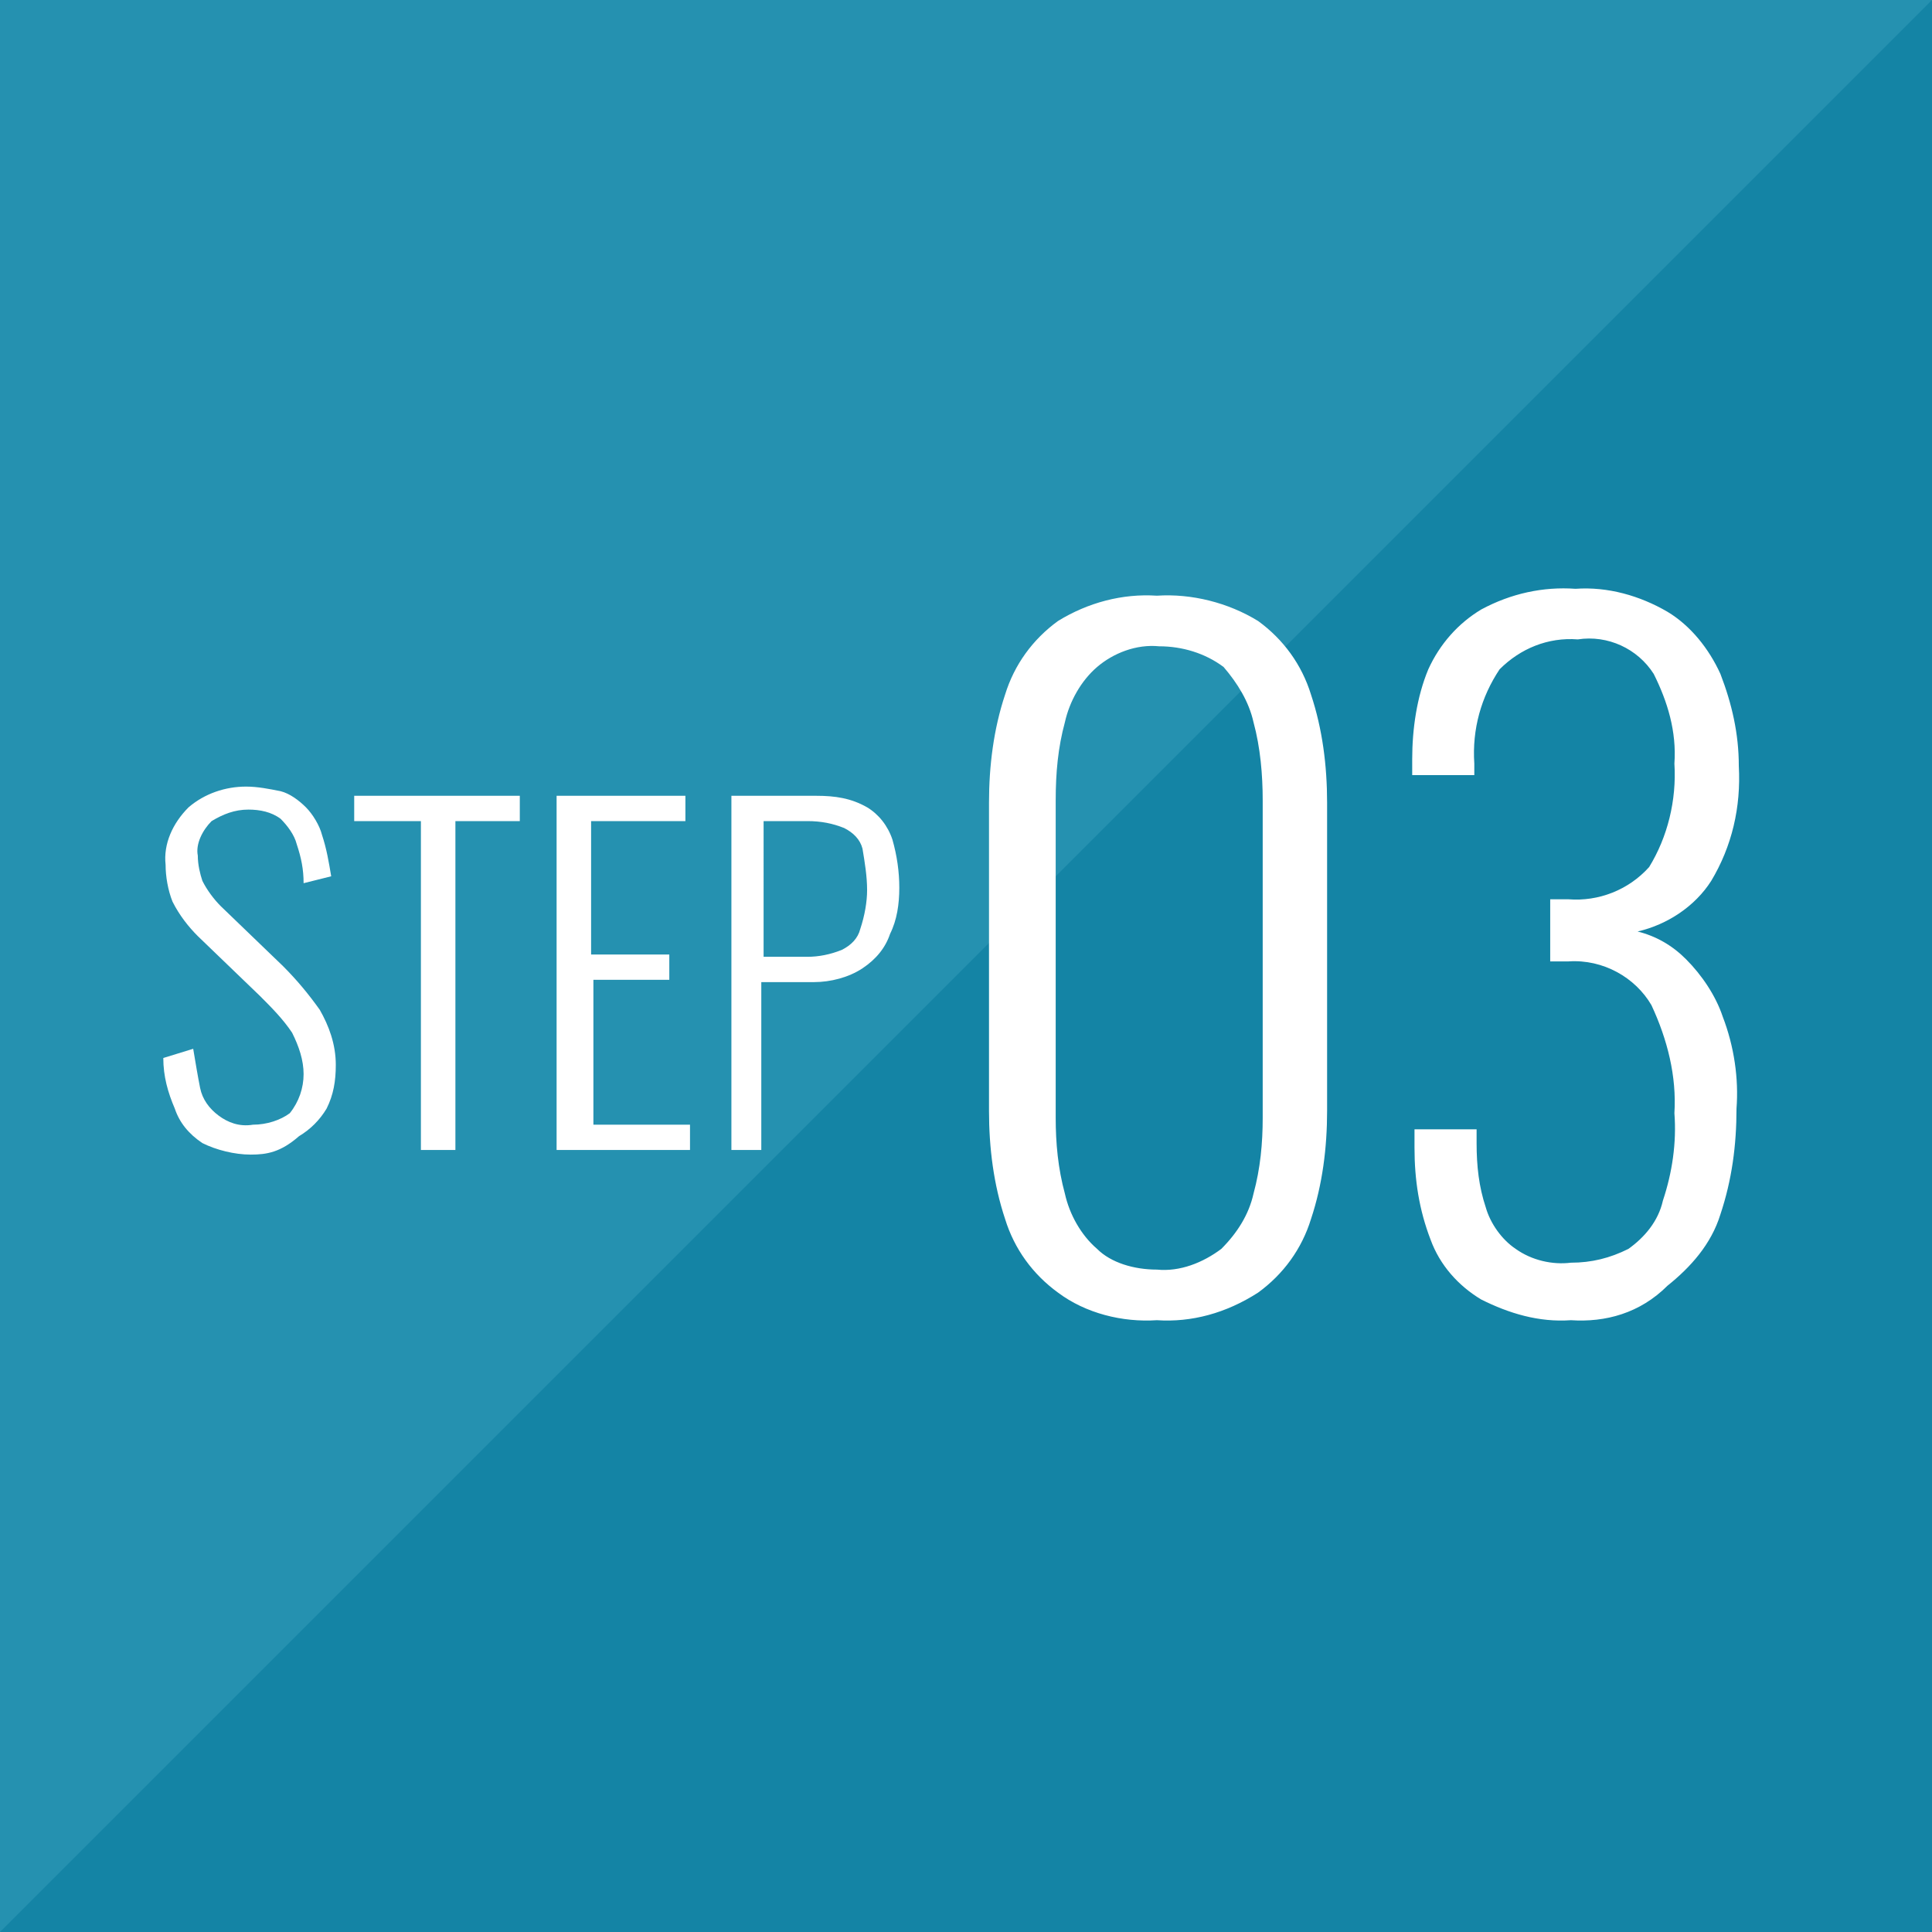
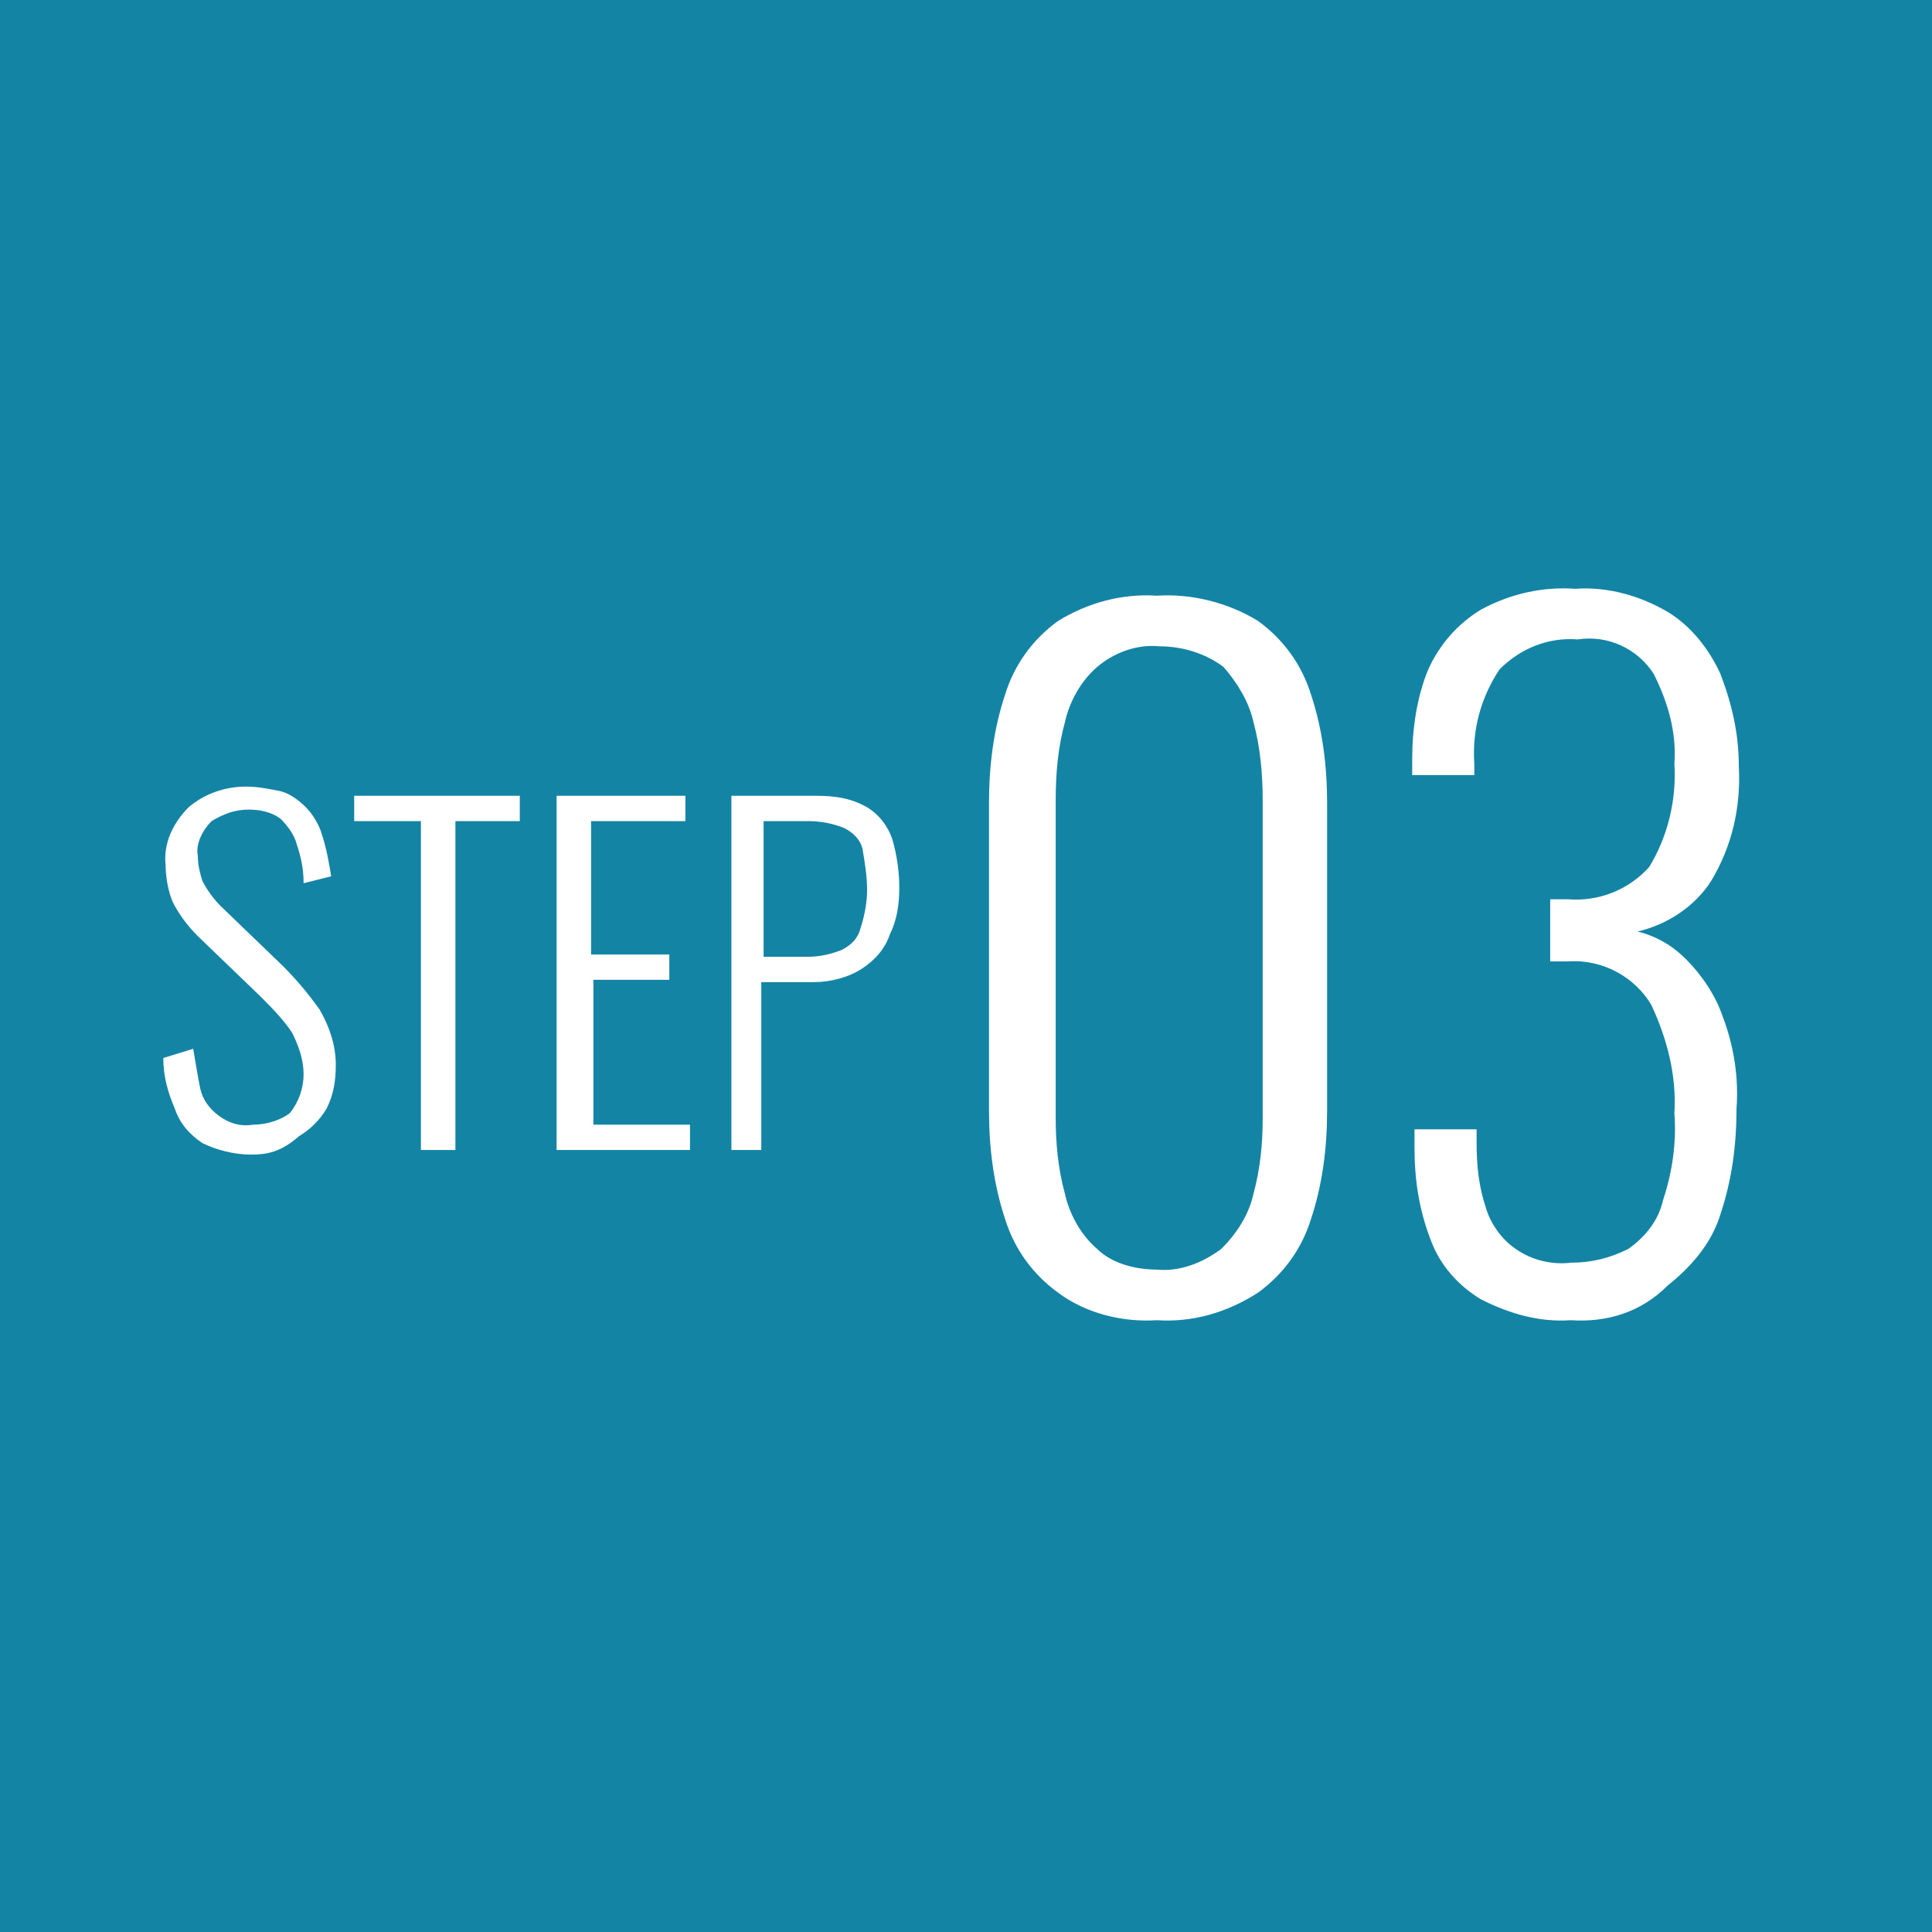
<svg xmlns="http://www.w3.org/2000/svg" version="1.1" id="レイヤー_1" x="0px" y="0px" viewBox="0 0 84 84" style="enable-background:new 0 0 84 84;" xml:space="preserve">
  <style type="text/css">
	.st0{fill:#1484A5;}
	.st1{opacity:0.15;fill:#88DEF0;enable-background:new    ;}
	.st2{fill:#FFFFFF;}
</style>
  <g id="ico-step03" transform="translate(-5159 -2353)">
    <rect id="長方形_1067" x="5159" y="2353" class="st0" width="84" height="84" />
-     <path id="パス_6617" class="st1" d="M5159,2437v-84h84L5159,2437z" />
    <path id="パス_6623" class="st2" d="M5209.3,2410.4c-1.5,0.1-3.1-0.3-4.3-1.2c-1.1-0.8-1.9-1.9-2.3-3.2c-0.5-1.5-0.7-3.1-0.7-4.7   v-13.4c0-1.6,0.2-3.2,0.7-4.7c0.4-1.3,1.2-2.4,2.3-3.2c1.3-0.8,2.8-1.2,4.3-1.1c1.5-0.1,3.1,0.3,4.4,1.1c1.1,0.8,1.9,1.9,2.3,3.2   c0.5,1.5,0.7,3.1,0.7,4.7v13.4c0,1.6-0.2,3.2-0.7,4.7c-0.4,1.3-1.2,2.4-2.3,3.2C5212.3,2410.1,5210.8,2410.5,5209.3,2410.4z    M5209.3,2408.2c1,0.1,2-0.3,2.8-0.9c0.7-0.7,1.2-1.5,1.4-2.4c0.3-1.1,0.4-2.2,0.4-3.3v-13.8c0-1.1-0.1-2.3-0.4-3.4   c-0.2-0.9-0.7-1.7-1.3-2.4c-0.8-0.6-1.8-0.9-2.8-0.9c-1-0.1-2,0.3-2.7,0.9c-0.7,0.6-1.2,1.5-1.4,2.4c-0.3,1.1-0.4,2.2-0.4,3.4v13.8   c0,1.1,0.1,2.2,0.4,3.3c0.2,0.9,0.7,1.8,1.4,2.4C5207.3,2407.9,5208.3,2408.2,5209.3,2408.2L5209.3,2408.2z M5227.3,2410.4   c-1.4,0.1-2.7-0.3-3.9-0.9c-1-0.6-1.8-1.5-2.2-2.6c-0.5-1.3-0.7-2.6-0.7-4v-0.8h2.7v0.6c0,1,0.1,1.9,0.4,2.8   c0.2,0.7,0.7,1.4,1.3,1.8c0.7,0.5,1.6,0.7,2.4,0.6c0.9,0,1.7-0.2,2.5-0.6c0.7-0.5,1.3-1.2,1.5-2.1c0.4-1.2,0.6-2.5,0.5-3.8   c0.1-1.6-0.3-3.2-1-4.7c-0.7-1.2-2.1-2-3.6-1.9h-0.8v-2.7h0.8c1.3,0.1,2.6-0.4,3.5-1.4c0.8-1.3,1.2-2.9,1.1-4.5   c0.1-1.4-0.3-2.7-0.9-3.9c-0.7-1.1-2-1.7-3.3-1.5c-1.3-0.1-2.5,0.4-3.4,1.3c-0.8,1.2-1.2,2.6-1.1,4.1v0.5h-2.7v-0.7   c0-1.3,0.2-2.7,0.7-3.9c0.5-1.1,1.3-2,2.3-2.6c1.3-0.7,2.7-1,4.1-0.9c1.4-0.1,2.8,0.3,4,1c1,0.6,1.8,1.6,2.3,2.7   c0.5,1.3,0.8,2.6,0.8,4c0.1,1.8-0.3,3.5-1.2,5c-0.7,1.1-1.9,1.9-3.2,2.2c0.8,0.2,1.5,0.6,2.1,1.2c0.7,0.7,1.3,1.6,1.6,2.5   c0.5,1.3,0.7,2.7,0.6,4c0,1.6-0.2,3.1-0.7,4.6c-0.4,1.3-1.3,2.3-2.3,3.1C5230.3,2410.1,5228.8,2410.5,5227.3,2410.4z" />
    <path id="パス_6622" class="st2" d="M5169.9,2403.2c-0.7,0-1.5-0.2-2.1-0.5c-0.6-0.4-1-0.9-1.2-1.5c-0.3-0.7-0.5-1.4-0.5-2.2   l1.3-0.4c0.1,0.6,0.2,1.2,0.3,1.7c0.1,0.5,0.4,0.9,0.8,1.2c0.4,0.3,0.9,0.5,1.5,0.4c0.6,0,1.2-0.2,1.6-0.5c0.4-0.5,0.6-1.1,0.6-1.7   c0-0.6-0.2-1.2-0.5-1.8c-0.4-0.6-0.9-1.1-1.4-1.6l-2.7-2.6c-0.4-0.4-0.8-0.9-1.1-1.5c-0.2-0.5-0.3-1.1-0.3-1.6   c-0.1-0.9,0.3-1.8,1-2.5c0.7-0.6,1.6-0.9,2.5-0.9c0.5,0,1,0.1,1.5,0.2c0.4,0.1,0.8,0.4,1.1,0.7c0.3,0.3,0.6,0.8,0.7,1.2   c0.2,0.6,0.3,1.2,0.4,1.8l-1.2,0.3c0-0.6-0.1-1.1-0.3-1.7c-0.1-0.4-0.4-0.8-0.7-1.1c-0.4-0.3-0.9-0.4-1.4-0.4   c-0.6,0-1.1,0.2-1.6,0.5c-0.4,0.4-0.7,1-0.6,1.5c0,0.4,0.1,0.8,0.2,1.1c0.2,0.4,0.5,0.8,0.8,1.1l2.7,2.6c0.6,0.6,1.1,1.2,1.6,1.9   c0.4,0.7,0.7,1.5,0.7,2.4c0,0.7-0.1,1.3-0.4,1.9c-0.3,0.5-0.7,0.9-1.2,1.2C5171.2,2403.1,5170.6,2403.2,5169.9,2403.2z    M5177.3,2403l0-14.3h-2.9v-1.1h7.2v1.1h-2.8v14.3H5177.3z M5183.2,2403l0-15.4h5.6v1.1h-4.1v5.8l3.4,0l0,1.1h-3.3v6.3l4.2,0l0,1.1   H5183.2z M5190.8,2403v-15.4h3.7c0.8,0,1.5,0.1,2.2,0.5c0.5,0.3,0.9,0.8,1.1,1.4c0.2,0.7,0.3,1.4,0.3,2.1c0,0.7-0.1,1.4-0.4,2   c-0.2,0.6-0.6,1.1-1.2,1.5c-0.6,0.4-1.4,0.6-2.1,0.6h-2.3v7.3H5190.8z M5192.3,2394.6h1.8c0.5,0,1-0.1,1.5-0.3   c0.4-0.2,0.7-0.5,0.8-0.9c0.2-0.6,0.3-1.2,0.3-1.7c0-0.6-0.1-1.2-0.2-1.8c-0.1-0.4-0.4-0.7-0.8-0.9c-0.5-0.2-1-0.3-1.6-0.3h-1.9   V2394.6z" />
  </g>
</svg>